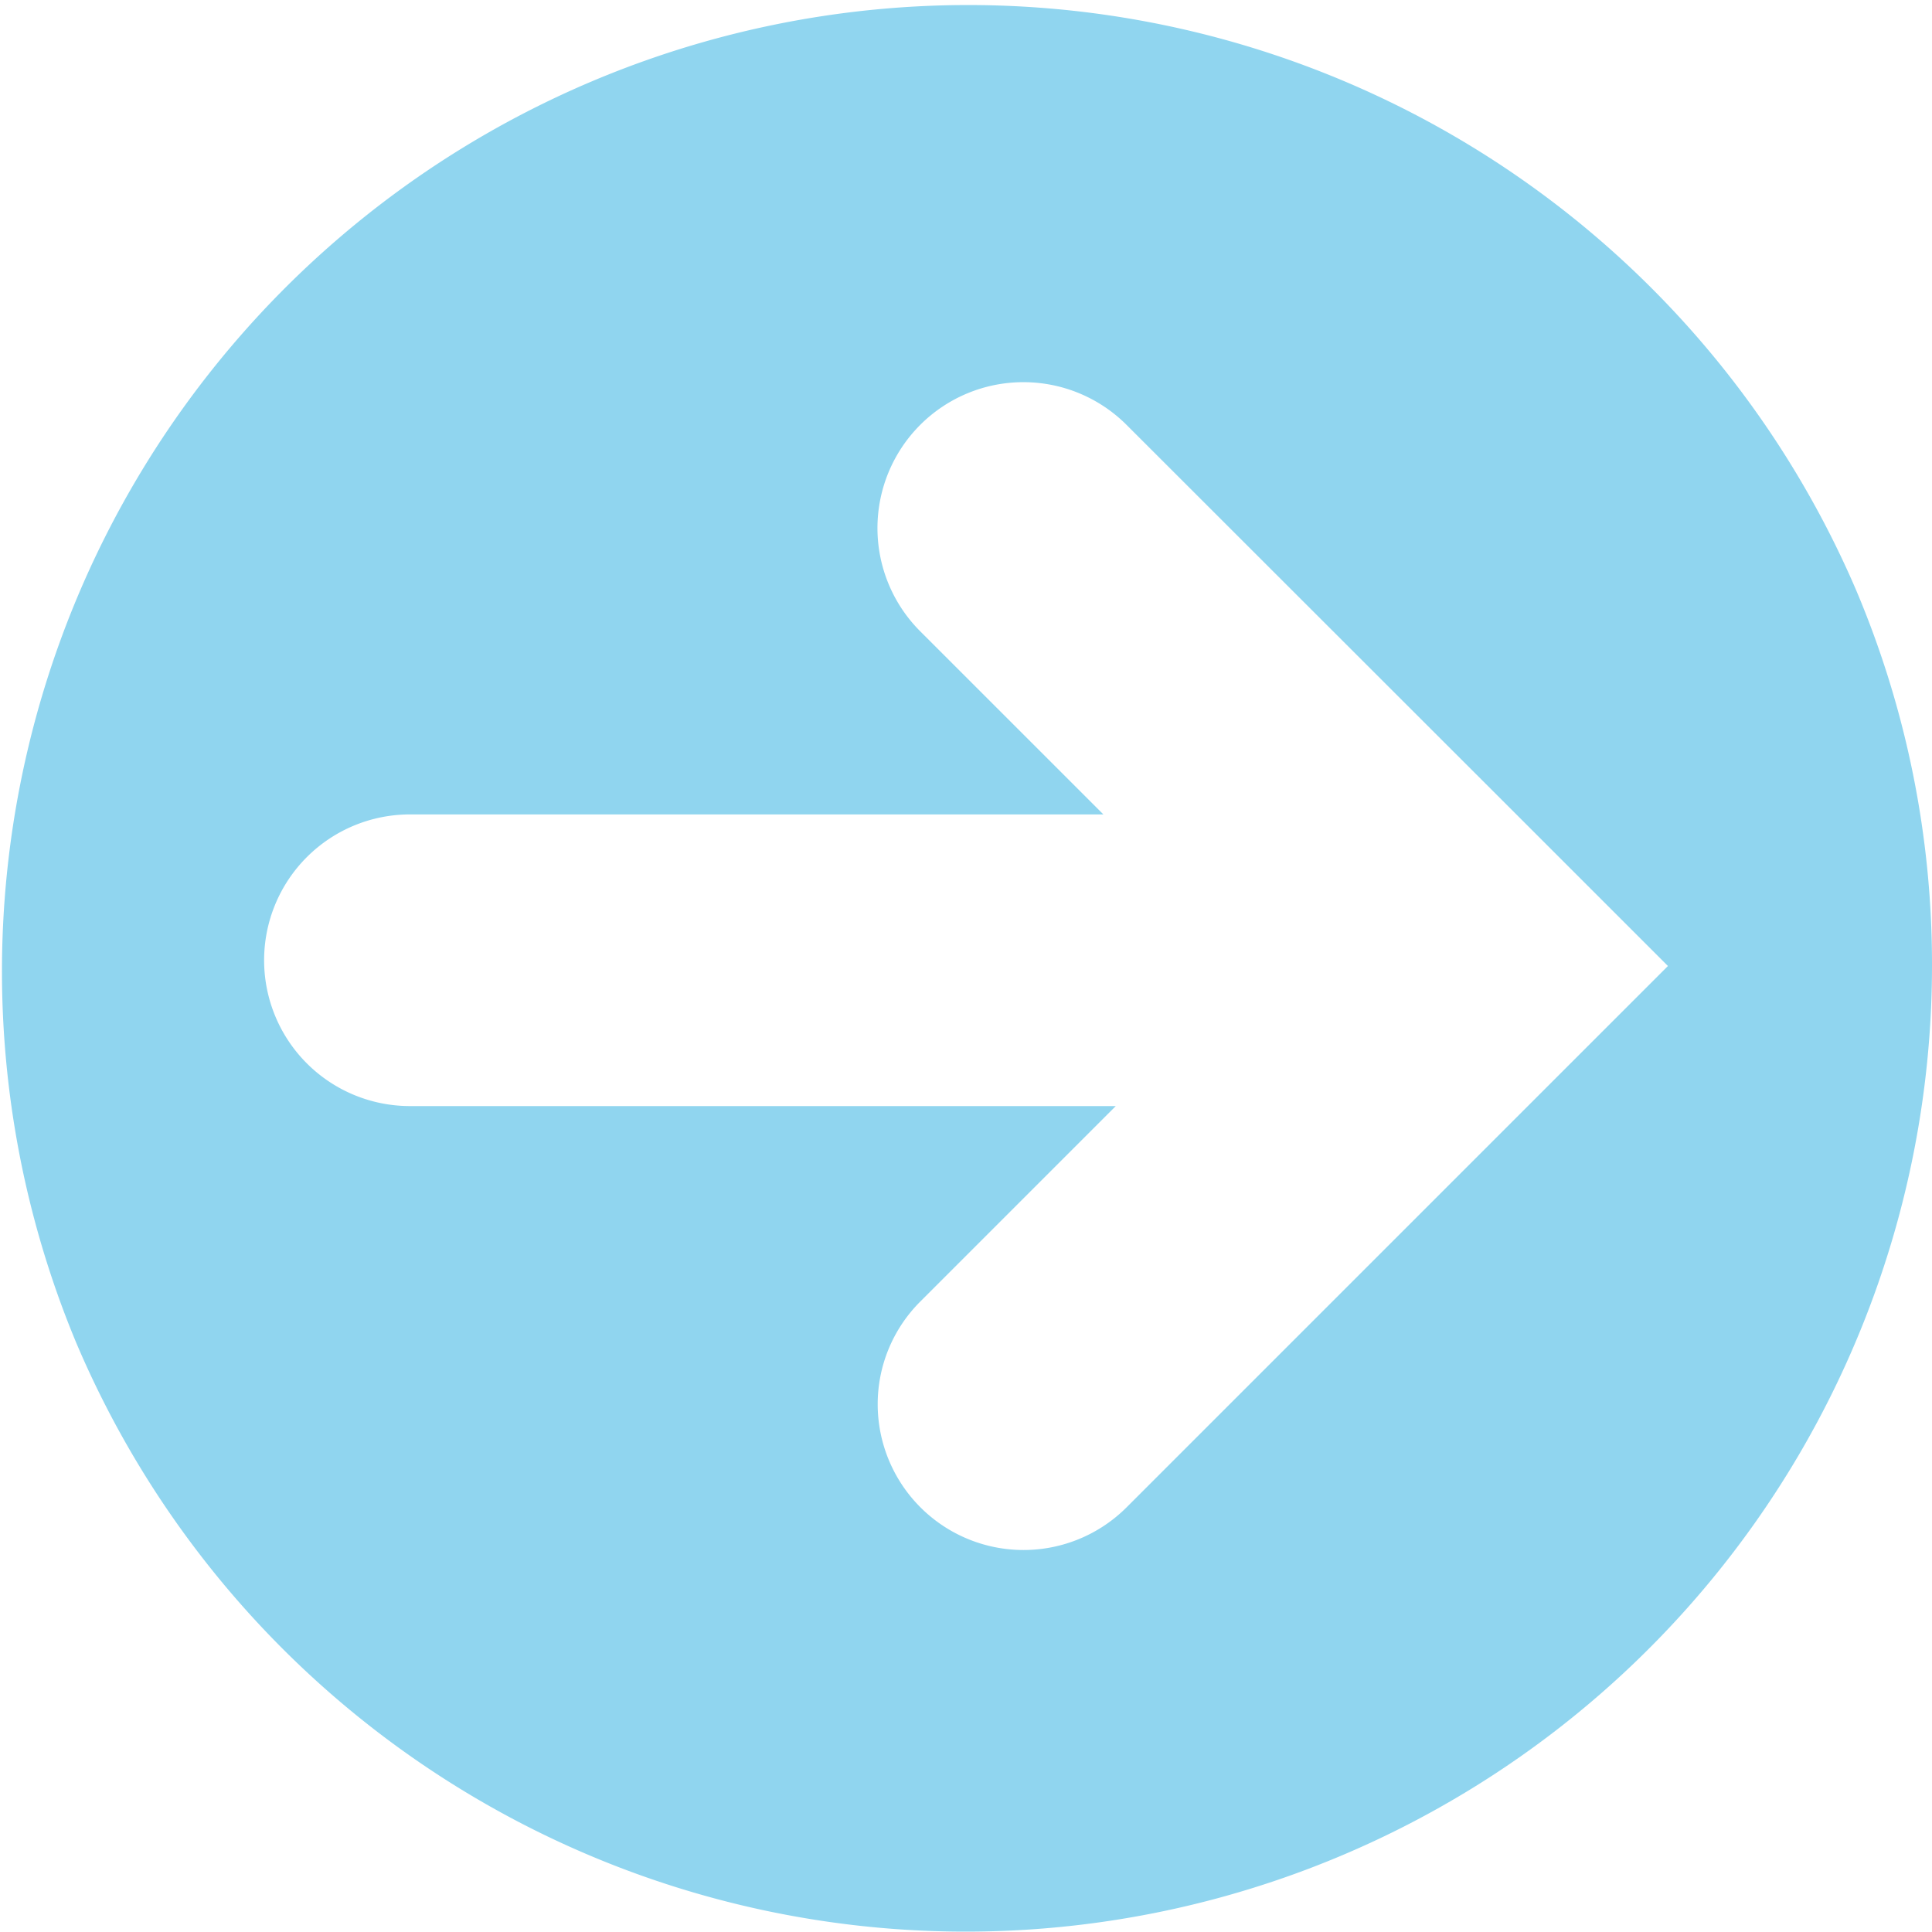
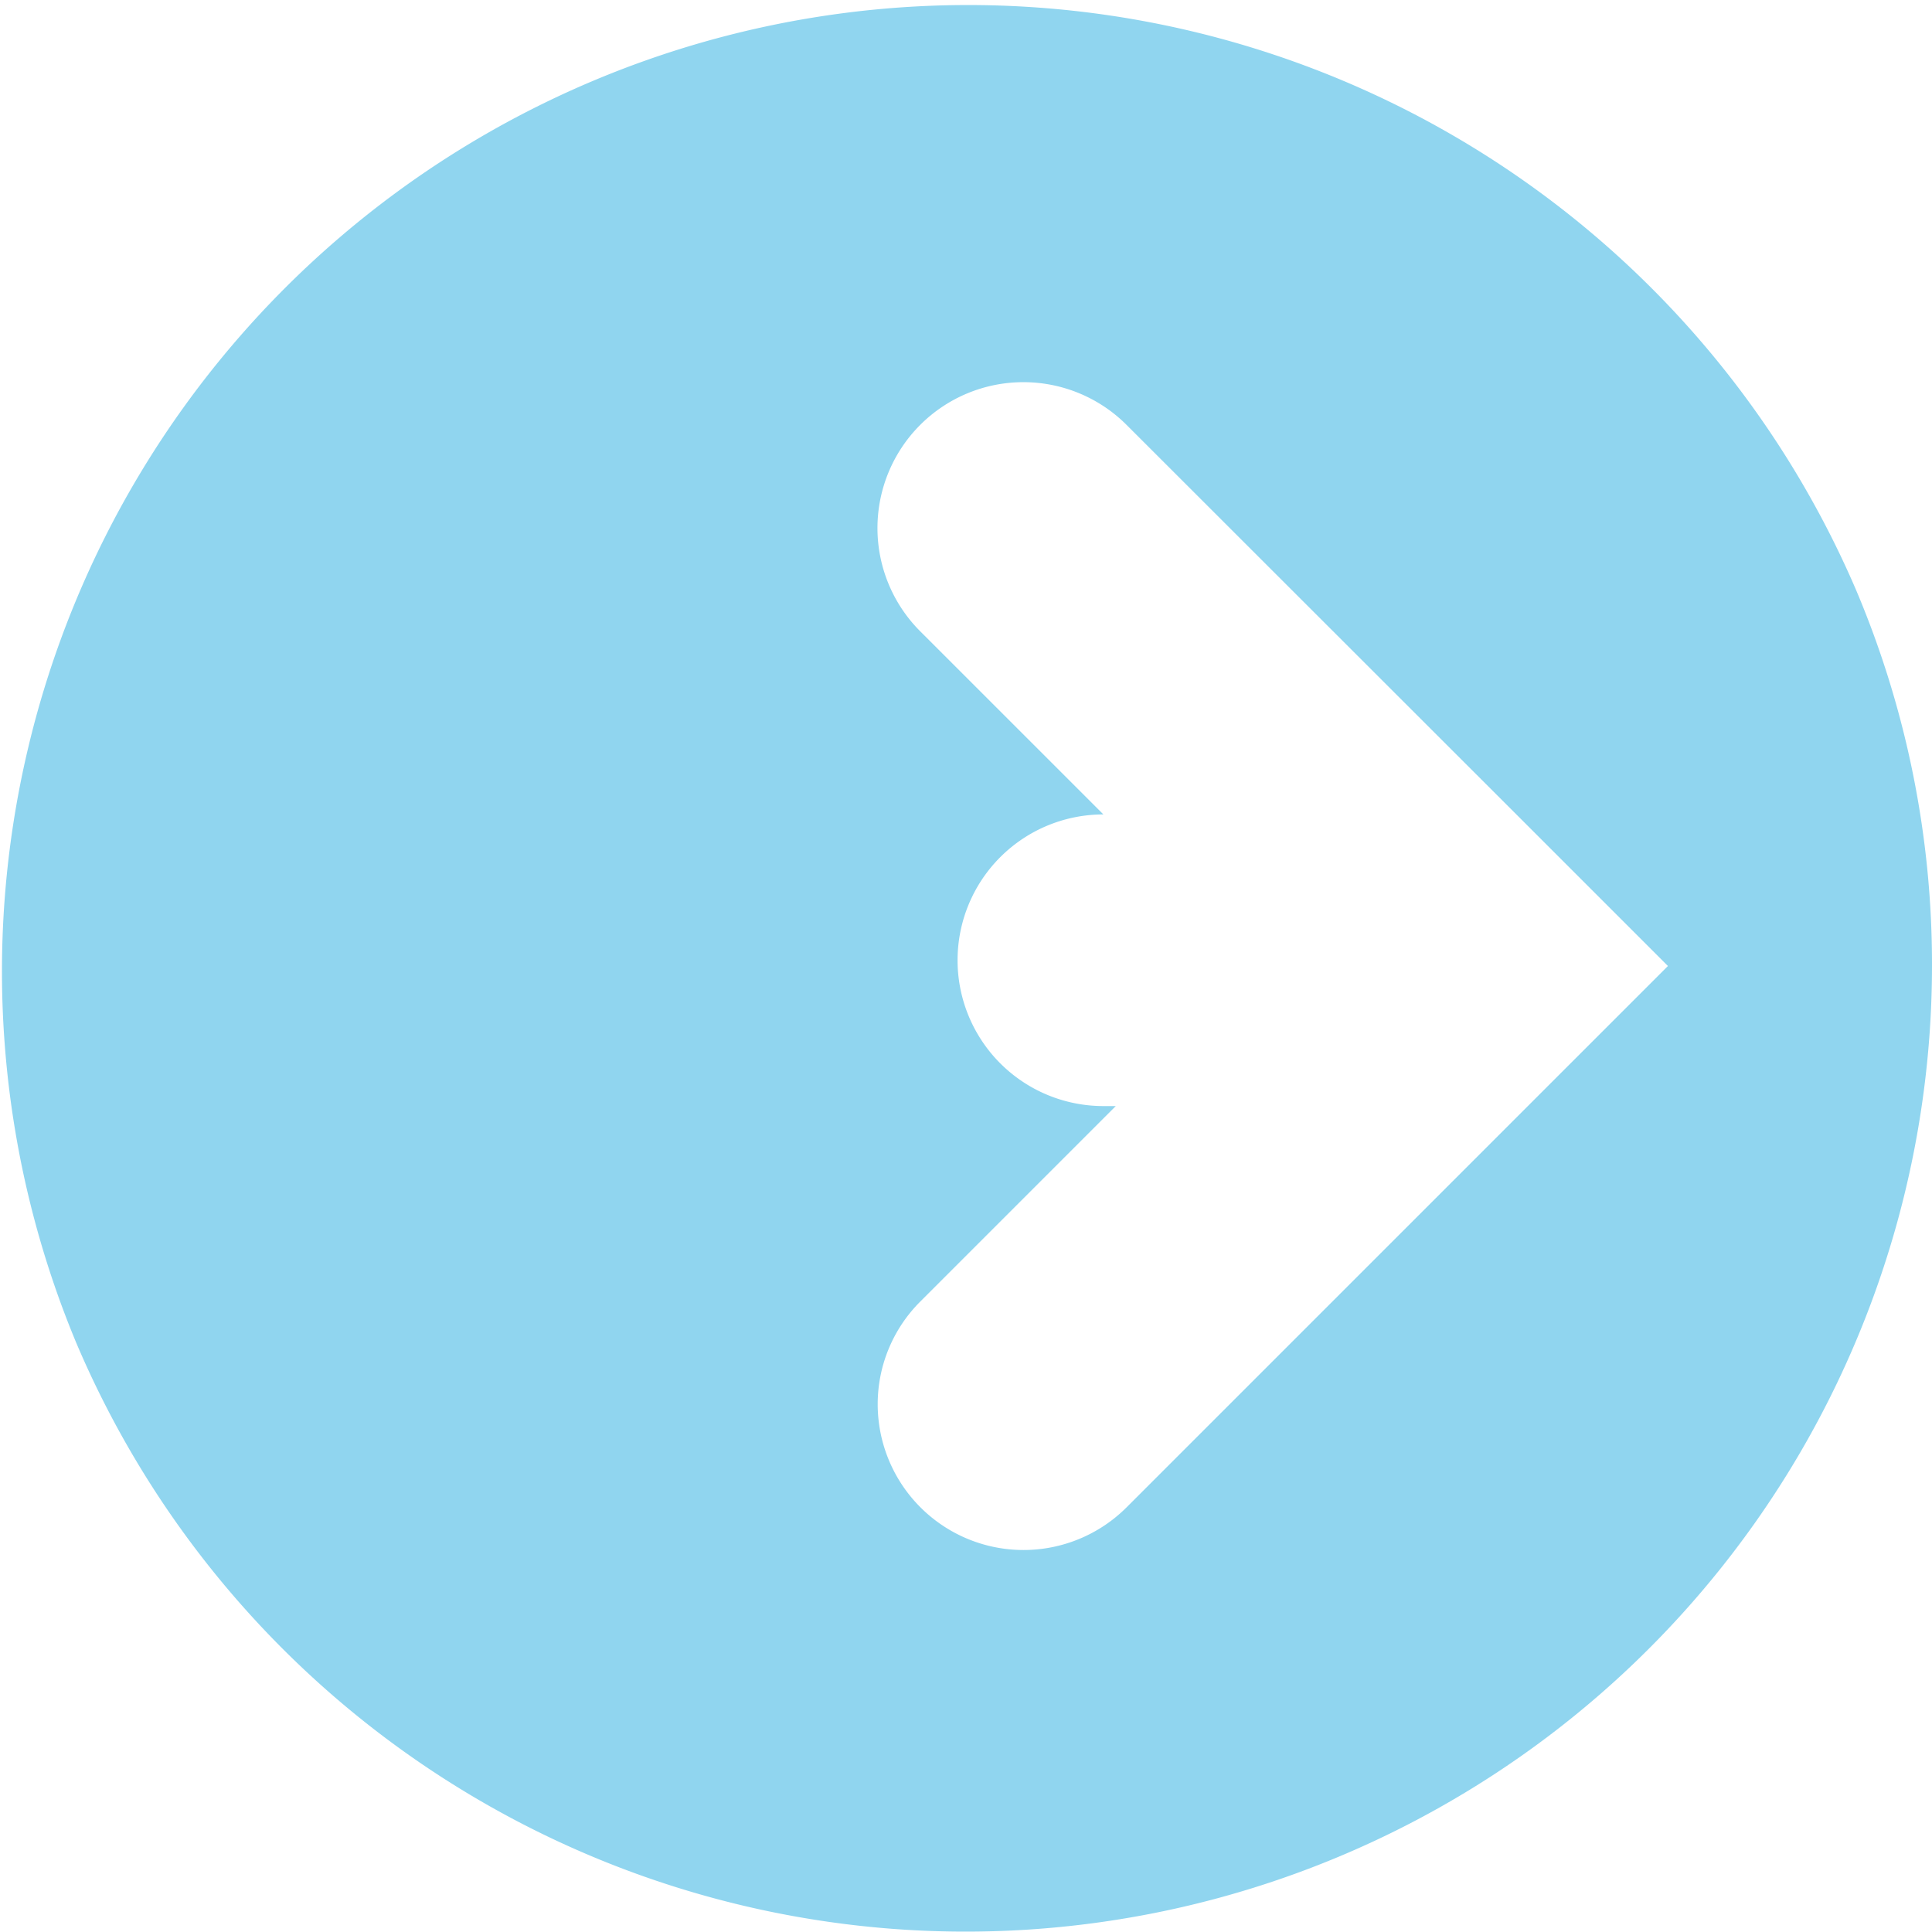
<svg xmlns="http://www.w3.org/2000/svg" width="44" height="44" viewBox="0 0 44 44">
-   <path id="Subtraction_14" data-name="Subtraction 14" d="M22,44A22.006,22.006,0,0,1,13.436,1.729,22.006,22.006,0,0,1,30.563,42.271,21.861,21.861,0,0,1,22,44ZM12.02,19.989a3.321,3.321,0,0,0-2.348,5.669l9.2,9.2L22,37.986l3.523-3.523,8.8-8.806a3.321,3.321,0,1,0-4.7-4.7l-4.171,4.172V9.336a3.321,3.321,0,1,0-6.642,0V25.411l-4.449-4.449A3.3,3.3,0,0,0,12.02,19.989Z" transform="translate(0 44) rotate(-90)" fill="#90d5ef" />
+   <path id="Subtraction_14" data-name="Subtraction 14" d="M22,44A22.006,22.006,0,0,1,13.436,1.729,22.006,22.006,0,0,1,30.563,42.271,21.861,21.861,0,0,1,22,44ZM12.02,19.989a3.321,3.321,0,0,0-2.348,5.669l9.2,9.2L22,37.986l3.523-3.523,8.8-8.806a3.321,3.321,0,1,0-4.7-4.7l-4.171,4.172a3.321,3.321,0,1,0-6.642,0V25.411l-4.449-4.449A3.3,3.3,0,0,0,12.02,19.989Z" transform="translate(0 44) rotate(-90)" fill="#90d5ef" />
</svg>